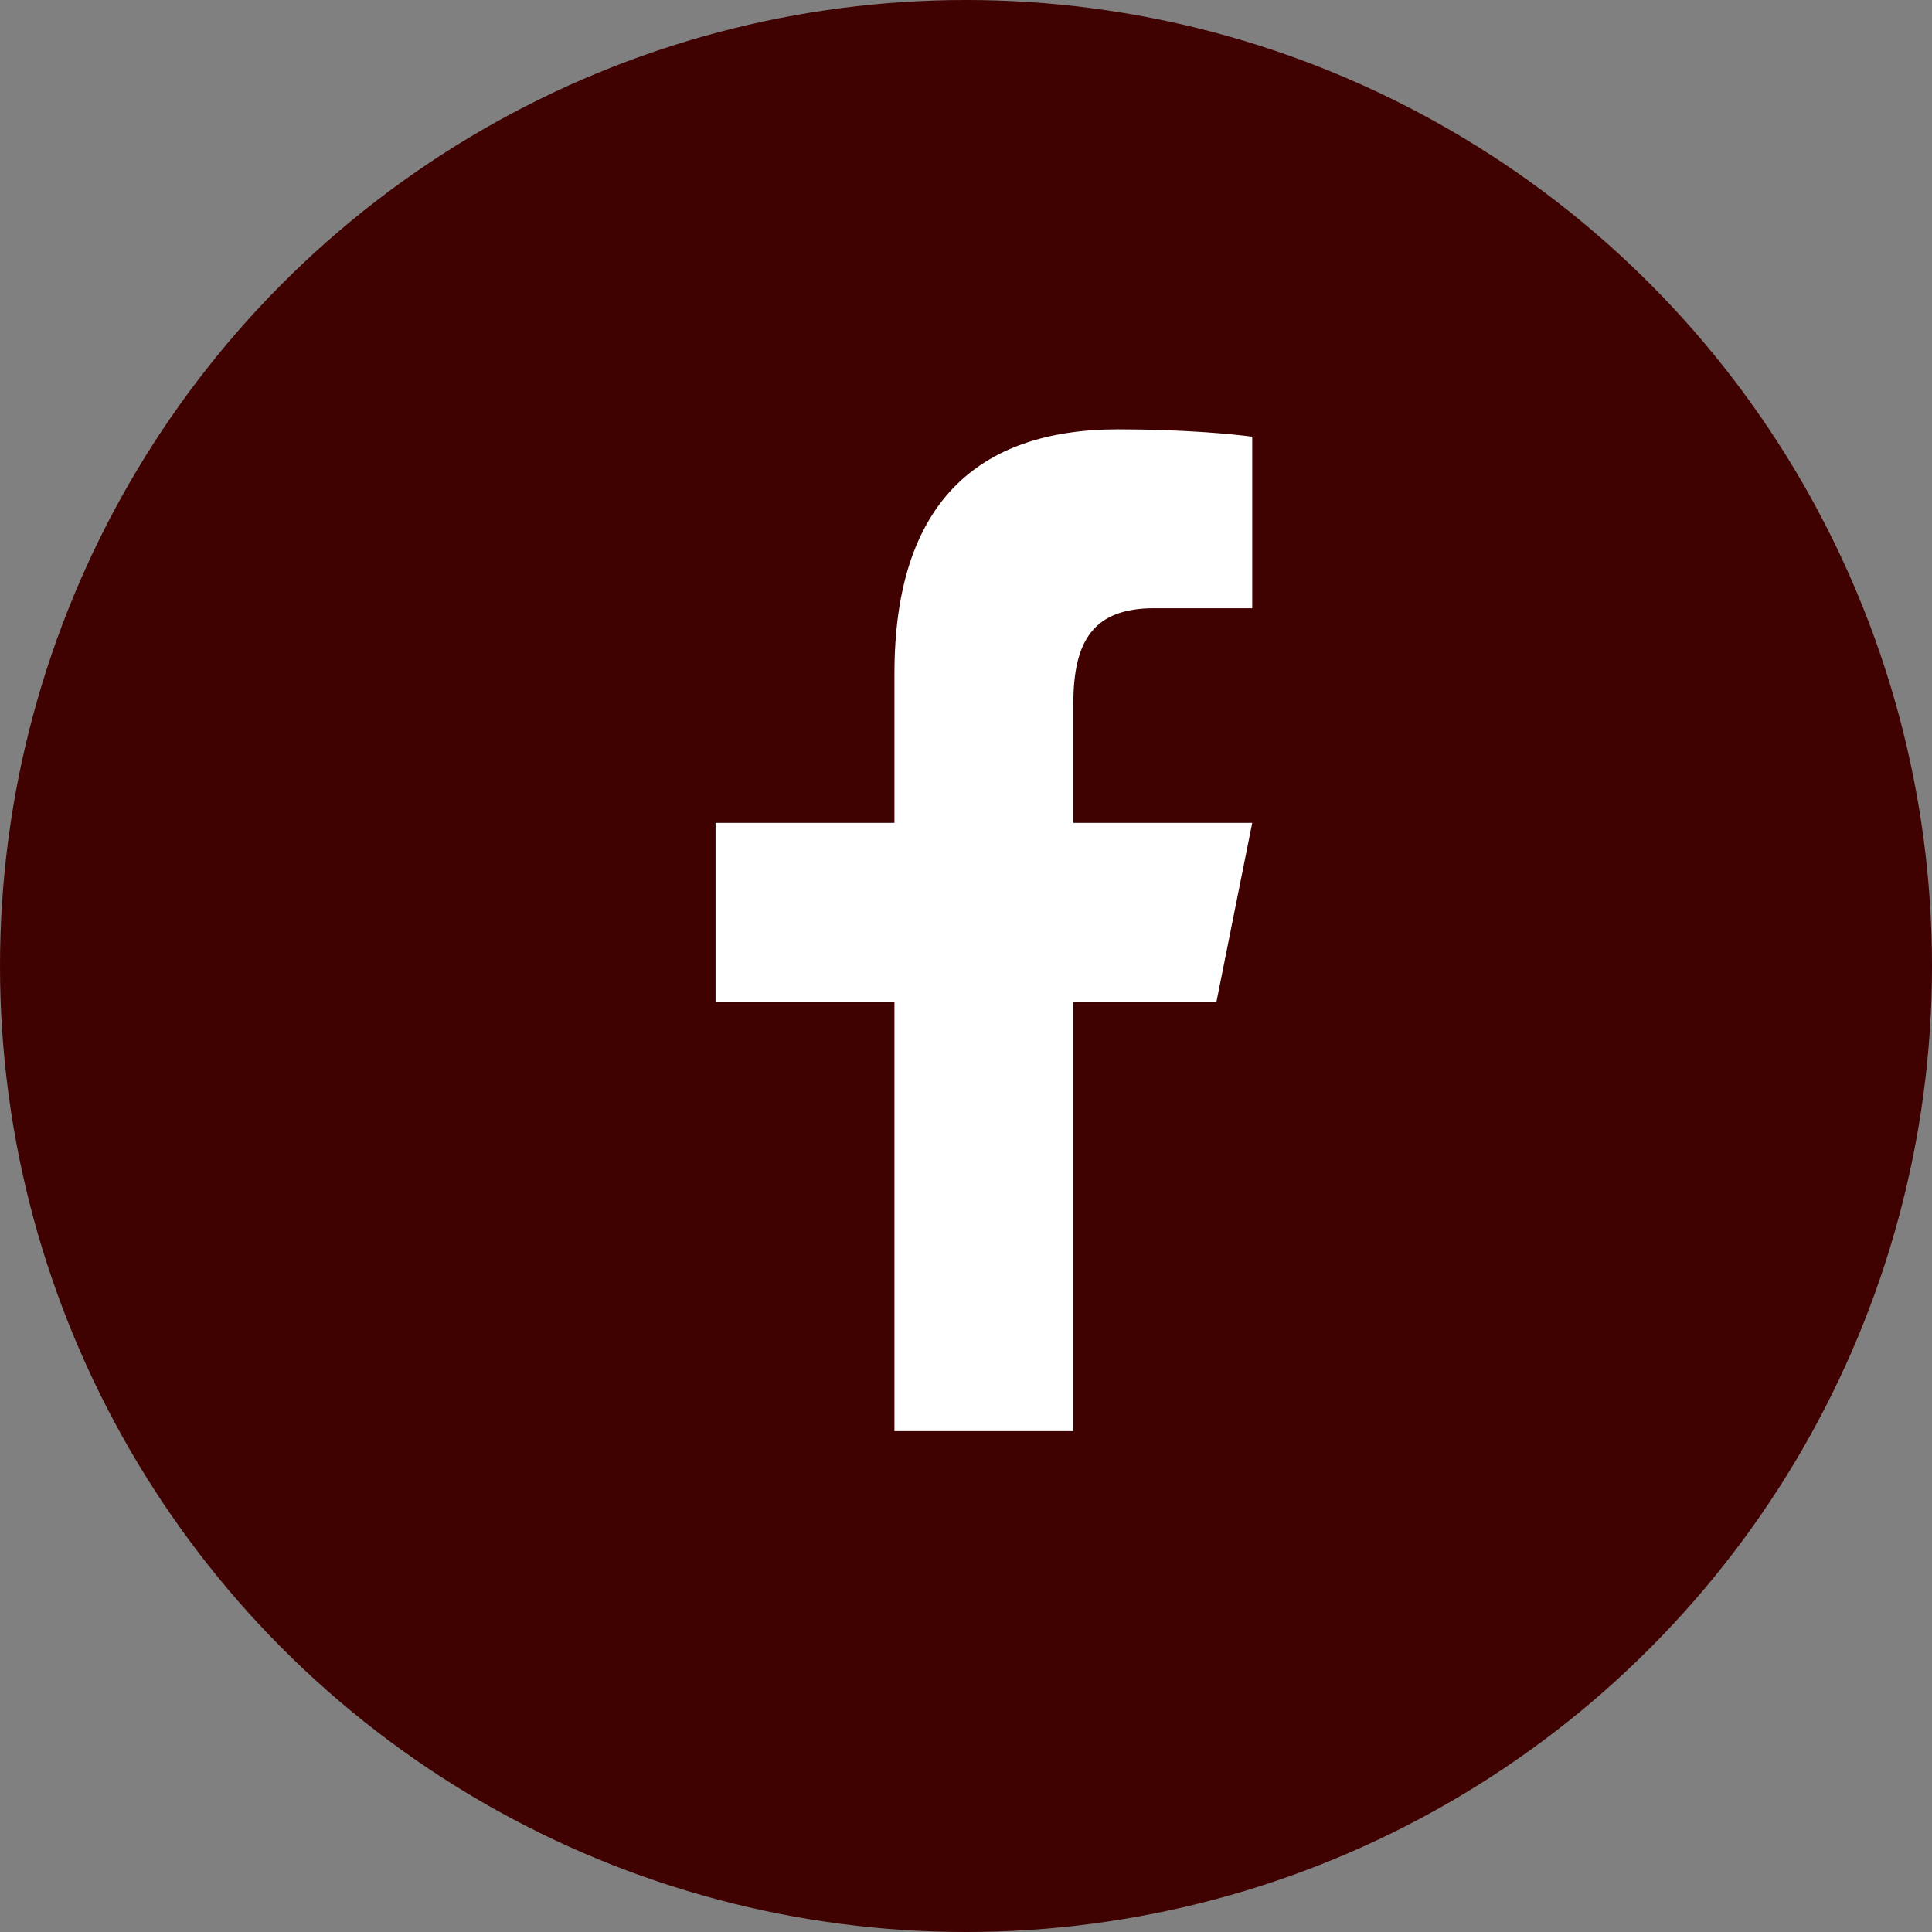
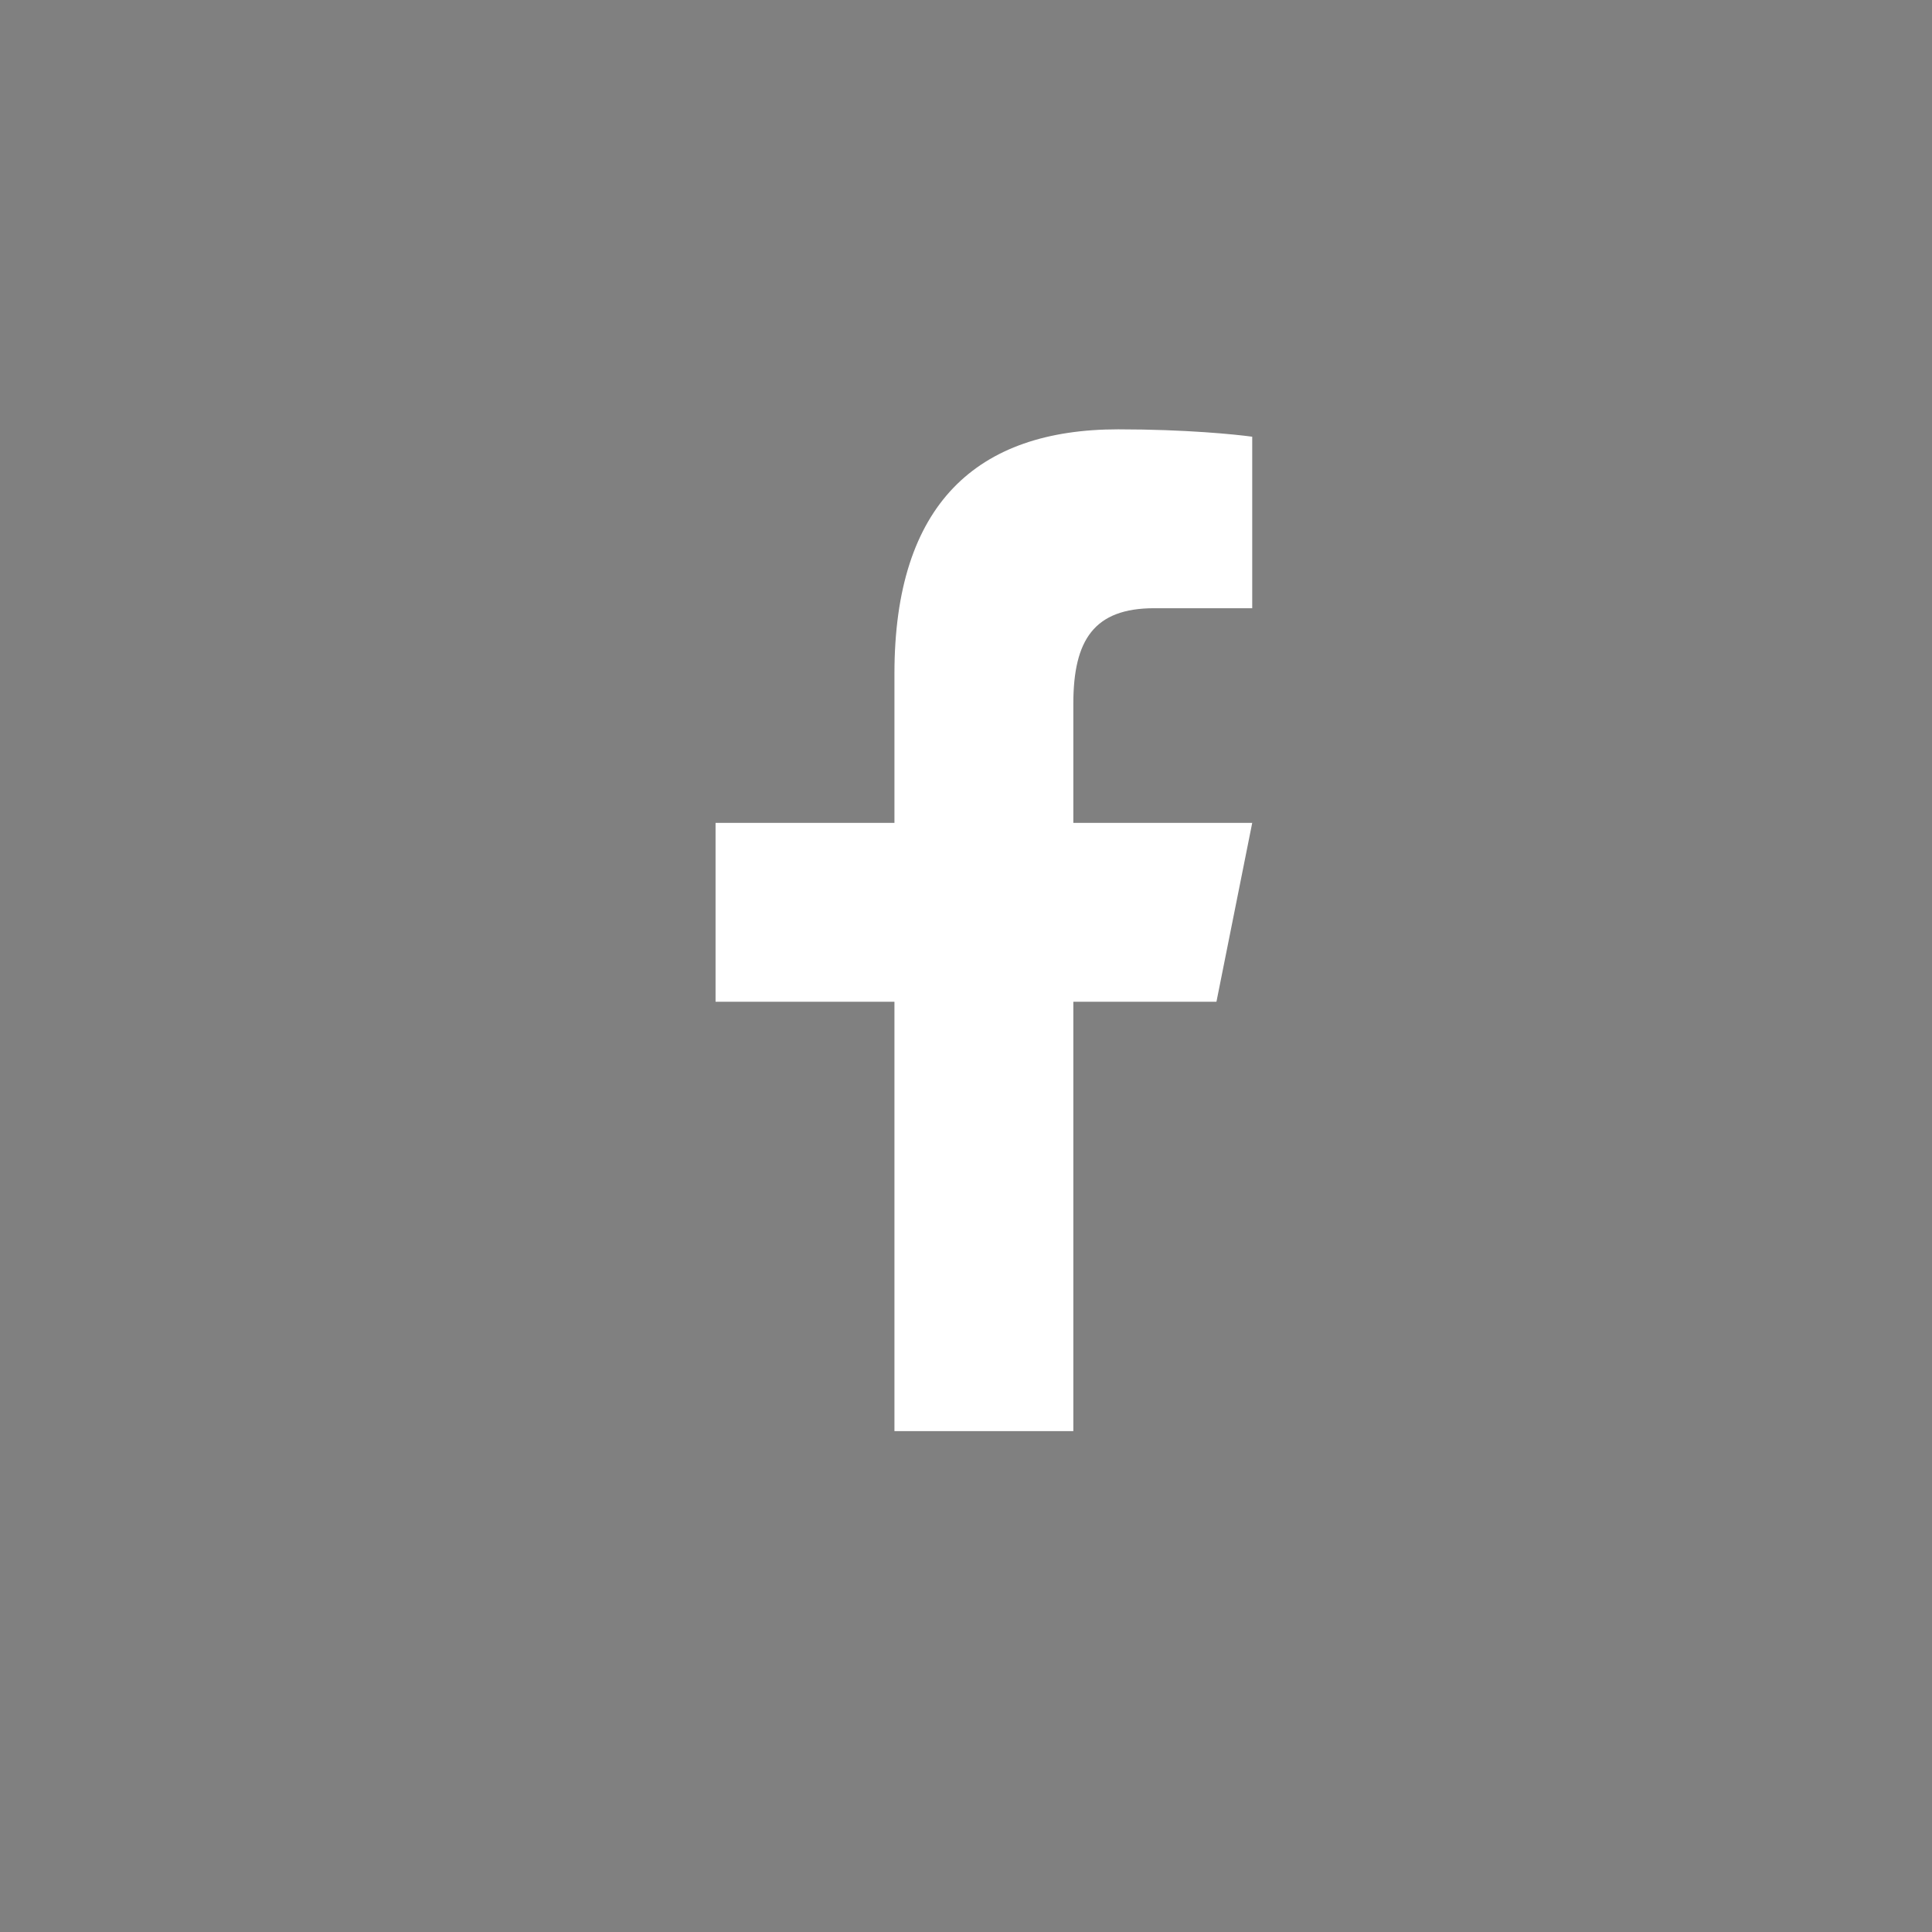
<svg xmlns="http://www.w3.org/2000/svg" width="27" height="27" viewBox="0 0 27 27" fill="none">
  <rect x="0" y="0" width="27" height="27" fill="#808080" stroke="none" />
-   <circle cx="13.5" cy="13.5" r="13.5" fill="#400101" />
  <path d="M15.627 6C13.656 6 12.5 7.041 12.5 9.413V11.5H10V14H12.5V20H15V14H17L17.5 11.5H15V9.836C15 8.942 15.291 8.5 16.13 8.5H17.5V6.103C17.263 6.071 16.573 6 15.627 6Z" fill="white" />
</svg>